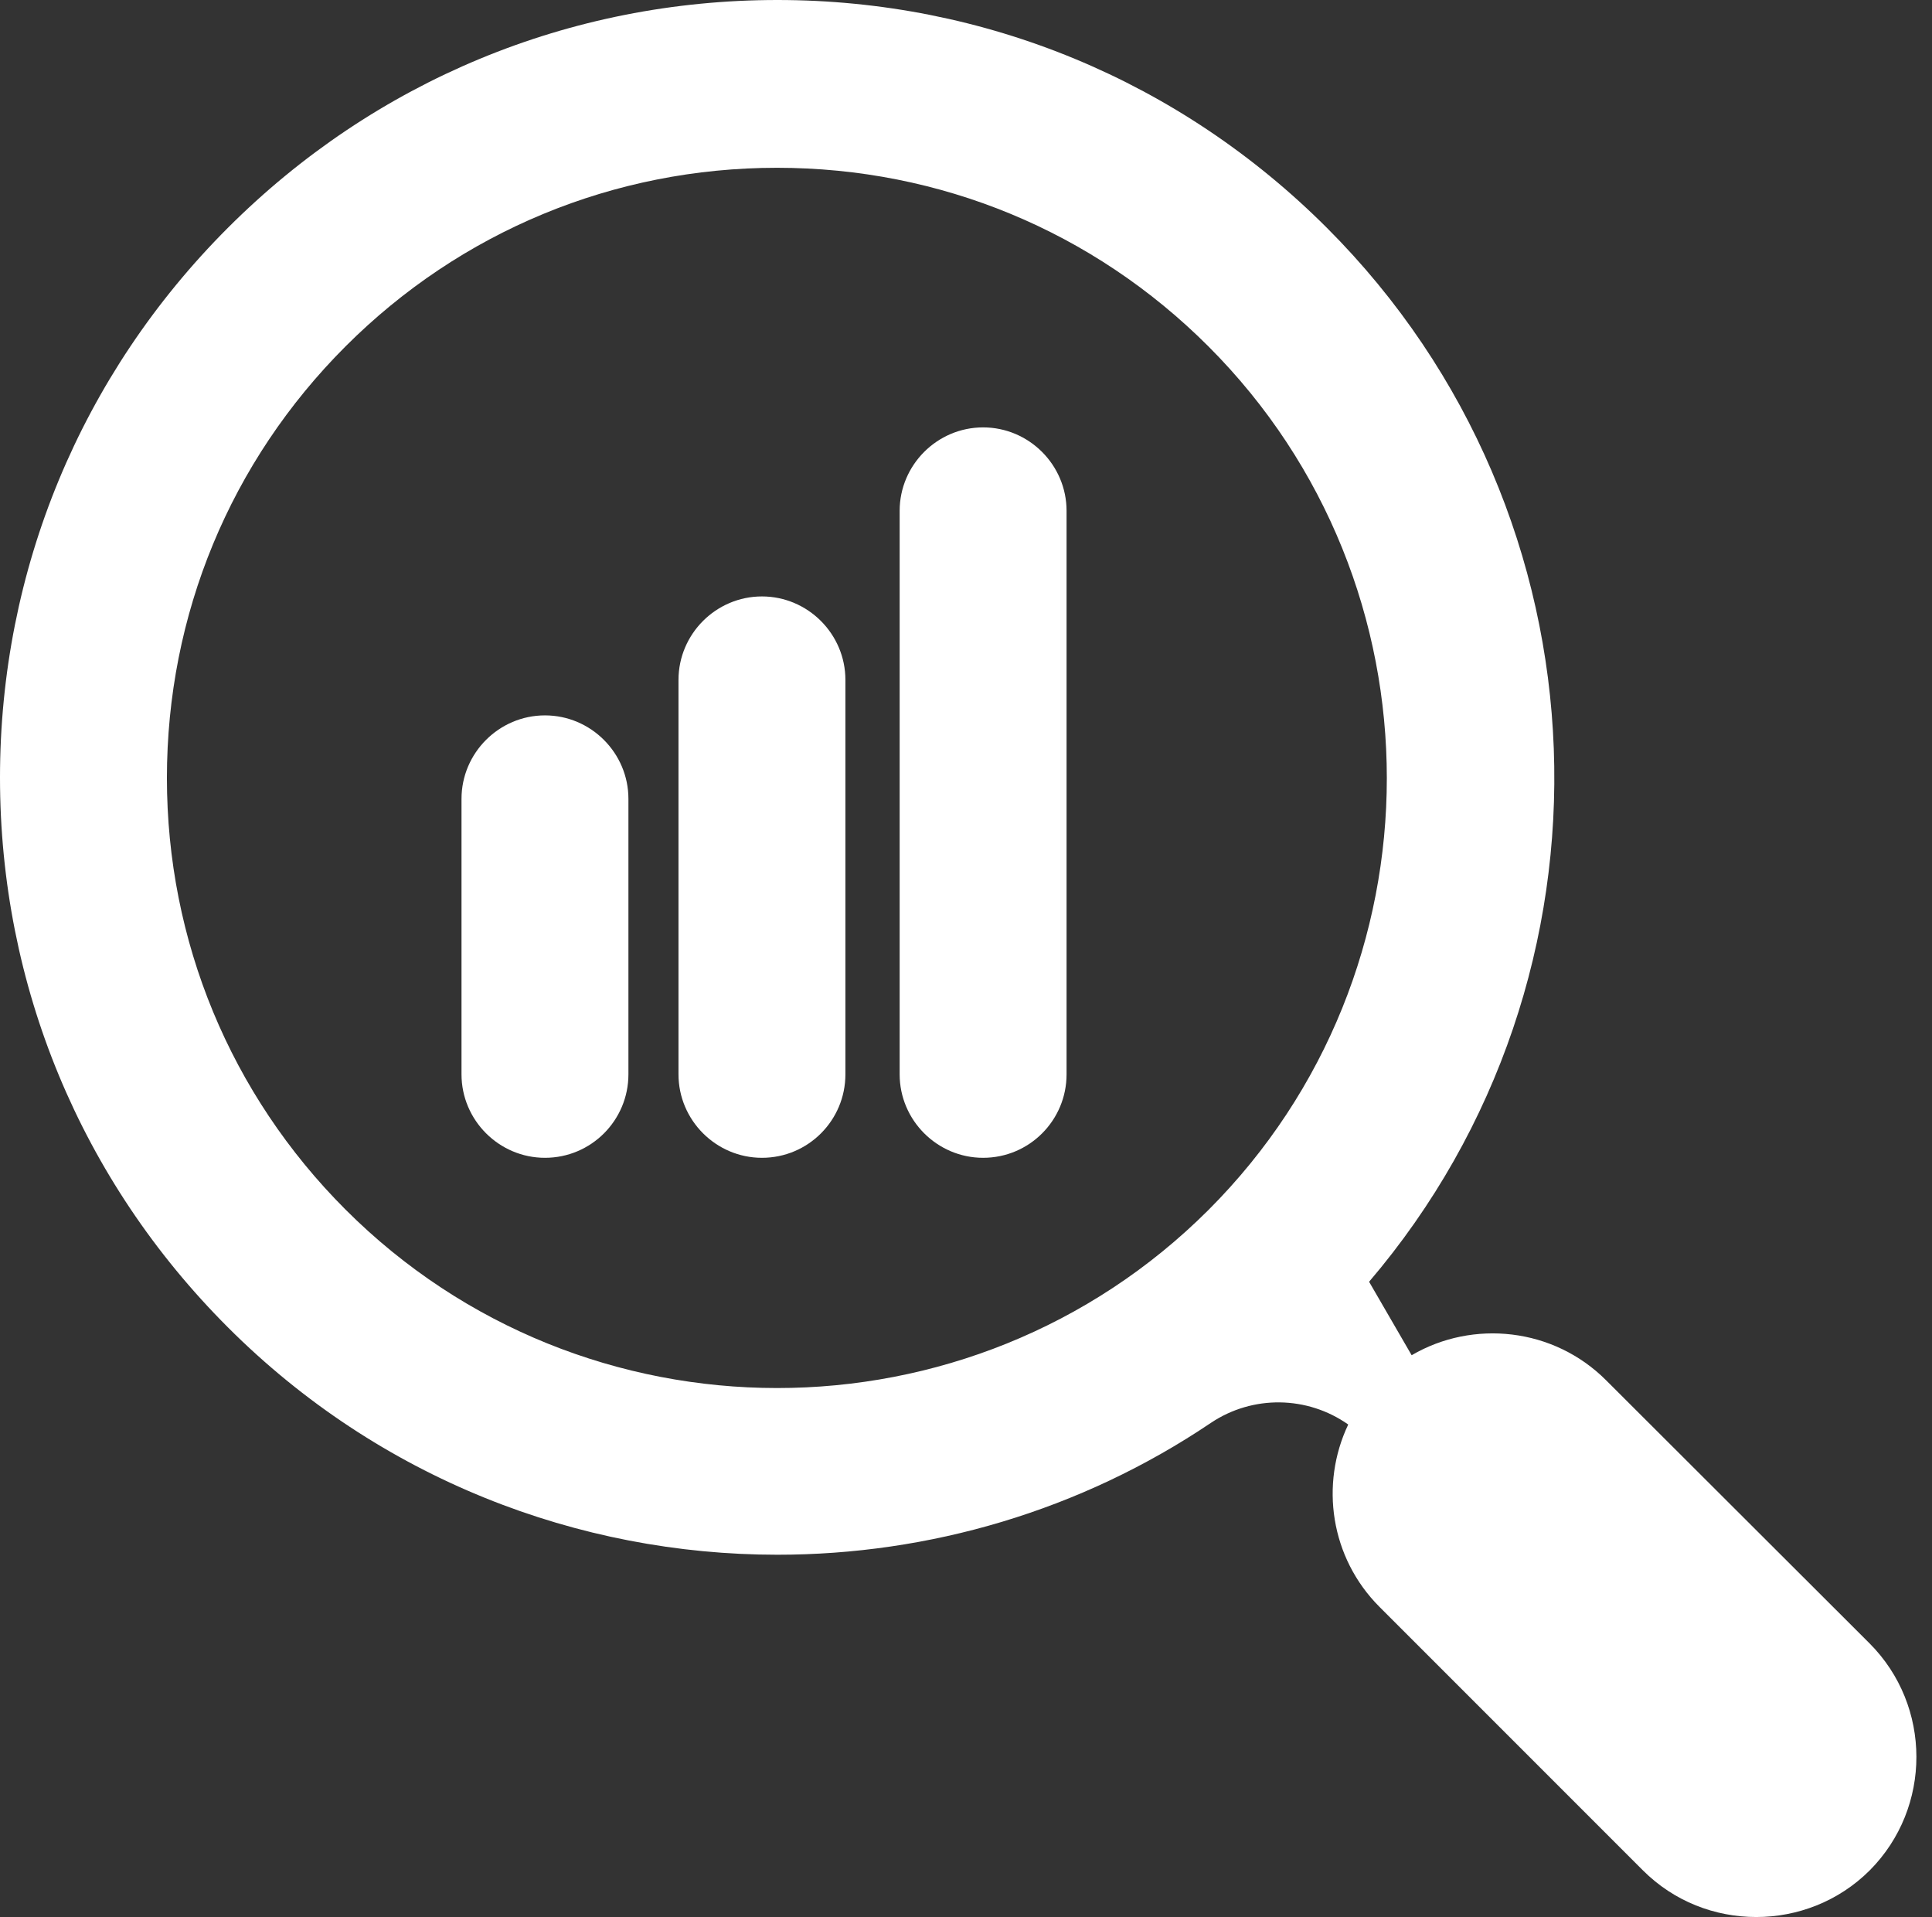
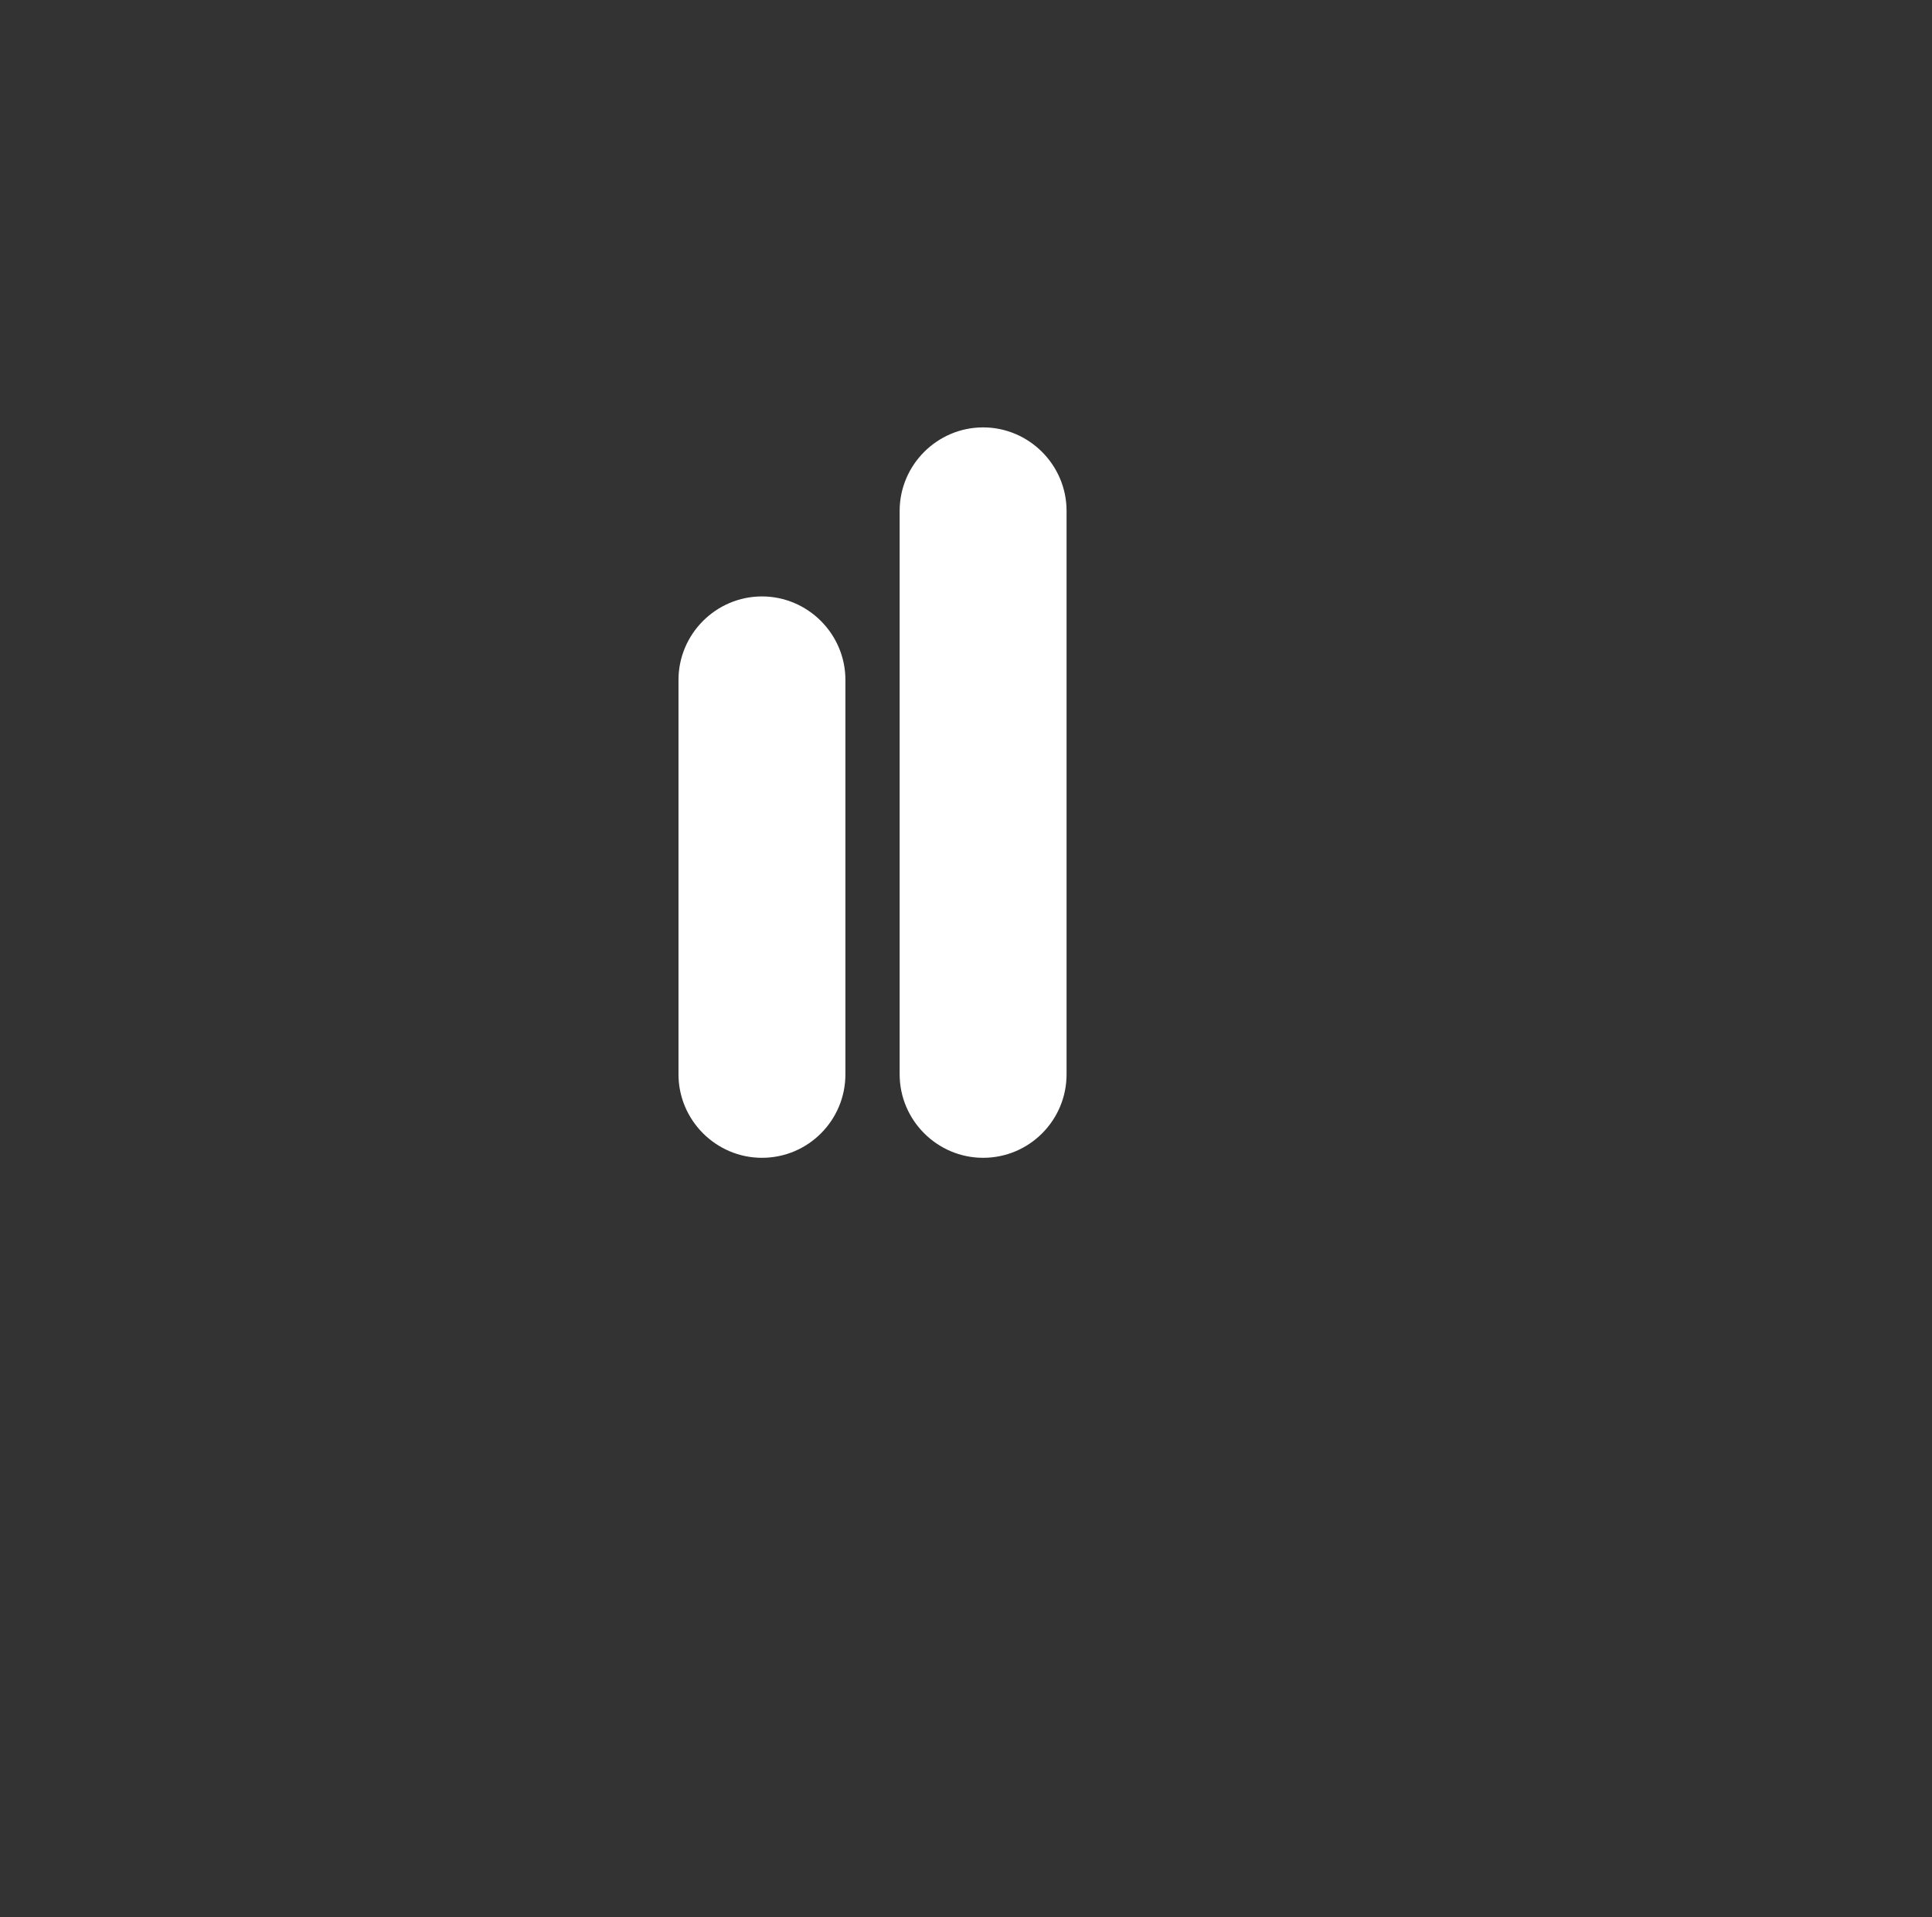
<svg xmlns="http://www.w3.org/2000/svg" fill="#ffffff" height="459.3" preserveAspectRatio="xMidYMid meet" version="1" viewBox="15.4 15.3 463.0 459.3" width="463" zoomAndPan="magnify">
  <rect x="15.4" y="15.3" width="463.0" height="459.3" fill="#333333" stroke="none" />
  <g id="change1_1">
-     <path d="M146,292.7c-11,0-20-9-20-20v-66c0-11,9-20,20-20s20,9,20,20v66C166,283.7,157.1,292.7,146,292.7z" fill="inherit" />
    <path d="M198,292.7c-11,0-20-9-20-20v-94.5c0-11,9-20,20-20s20,9,20,20v94.5C218,283.7,209.1,292.7,198,292.7z" fill="inherit" />
    <path d="M251,292.7c-11,0-20-9-20-20v-135c0-11,9-20,20-20s20,9,20,20v135C271,283.7,262.1,292.7,251,292.7z" fill="inherit" />
  </g>
  <g id="change1_2">
-     <path d="M463.4,409L400.3,346c-12.6-12.6-31.9-14.6-46.6-6l-10.2-17.6c62.4-73.1,59-183.4-10.1-252.5c-35.2-35.2-82-54.6-131.7-54.6 c-49.8,0-96.5,19.4-131.7,54.6c-35.2,35.2-54.6,82-54.6,131.7c0,49.8,19.4,96.5,54.6,131.7c36.3,36.3,84,54.5,131.7,54.5 c36.3,0,72.6-10.5,103.9-31.6c10-6.7,23.1-6.5,32.9,0.4h0c-6.8,14.3-4.3,31.9,7.5,43.7l63.1,63.1c7.5,7.5,17.3,11.2,27.2,11.2 c9.8,0,19.7-3.7,27.2-11.2l0,0C478.4,448.4,478.4,424,463.4,409z M98.2,305.1c-27.6-27.6-42.8-64.4-42.8-103.4 c0-39.1,15.2-75.8,42.8-103.4s64.4-42.8,103.4-42.8c39.1,0,75.8,15.2,103.4,42.8c57,57,57,149.9,0,206.9 C248,362.1,155.2,362.1,98.2,305.1z" fill="inherit" />
-   </g>
+     </g>
</svg>